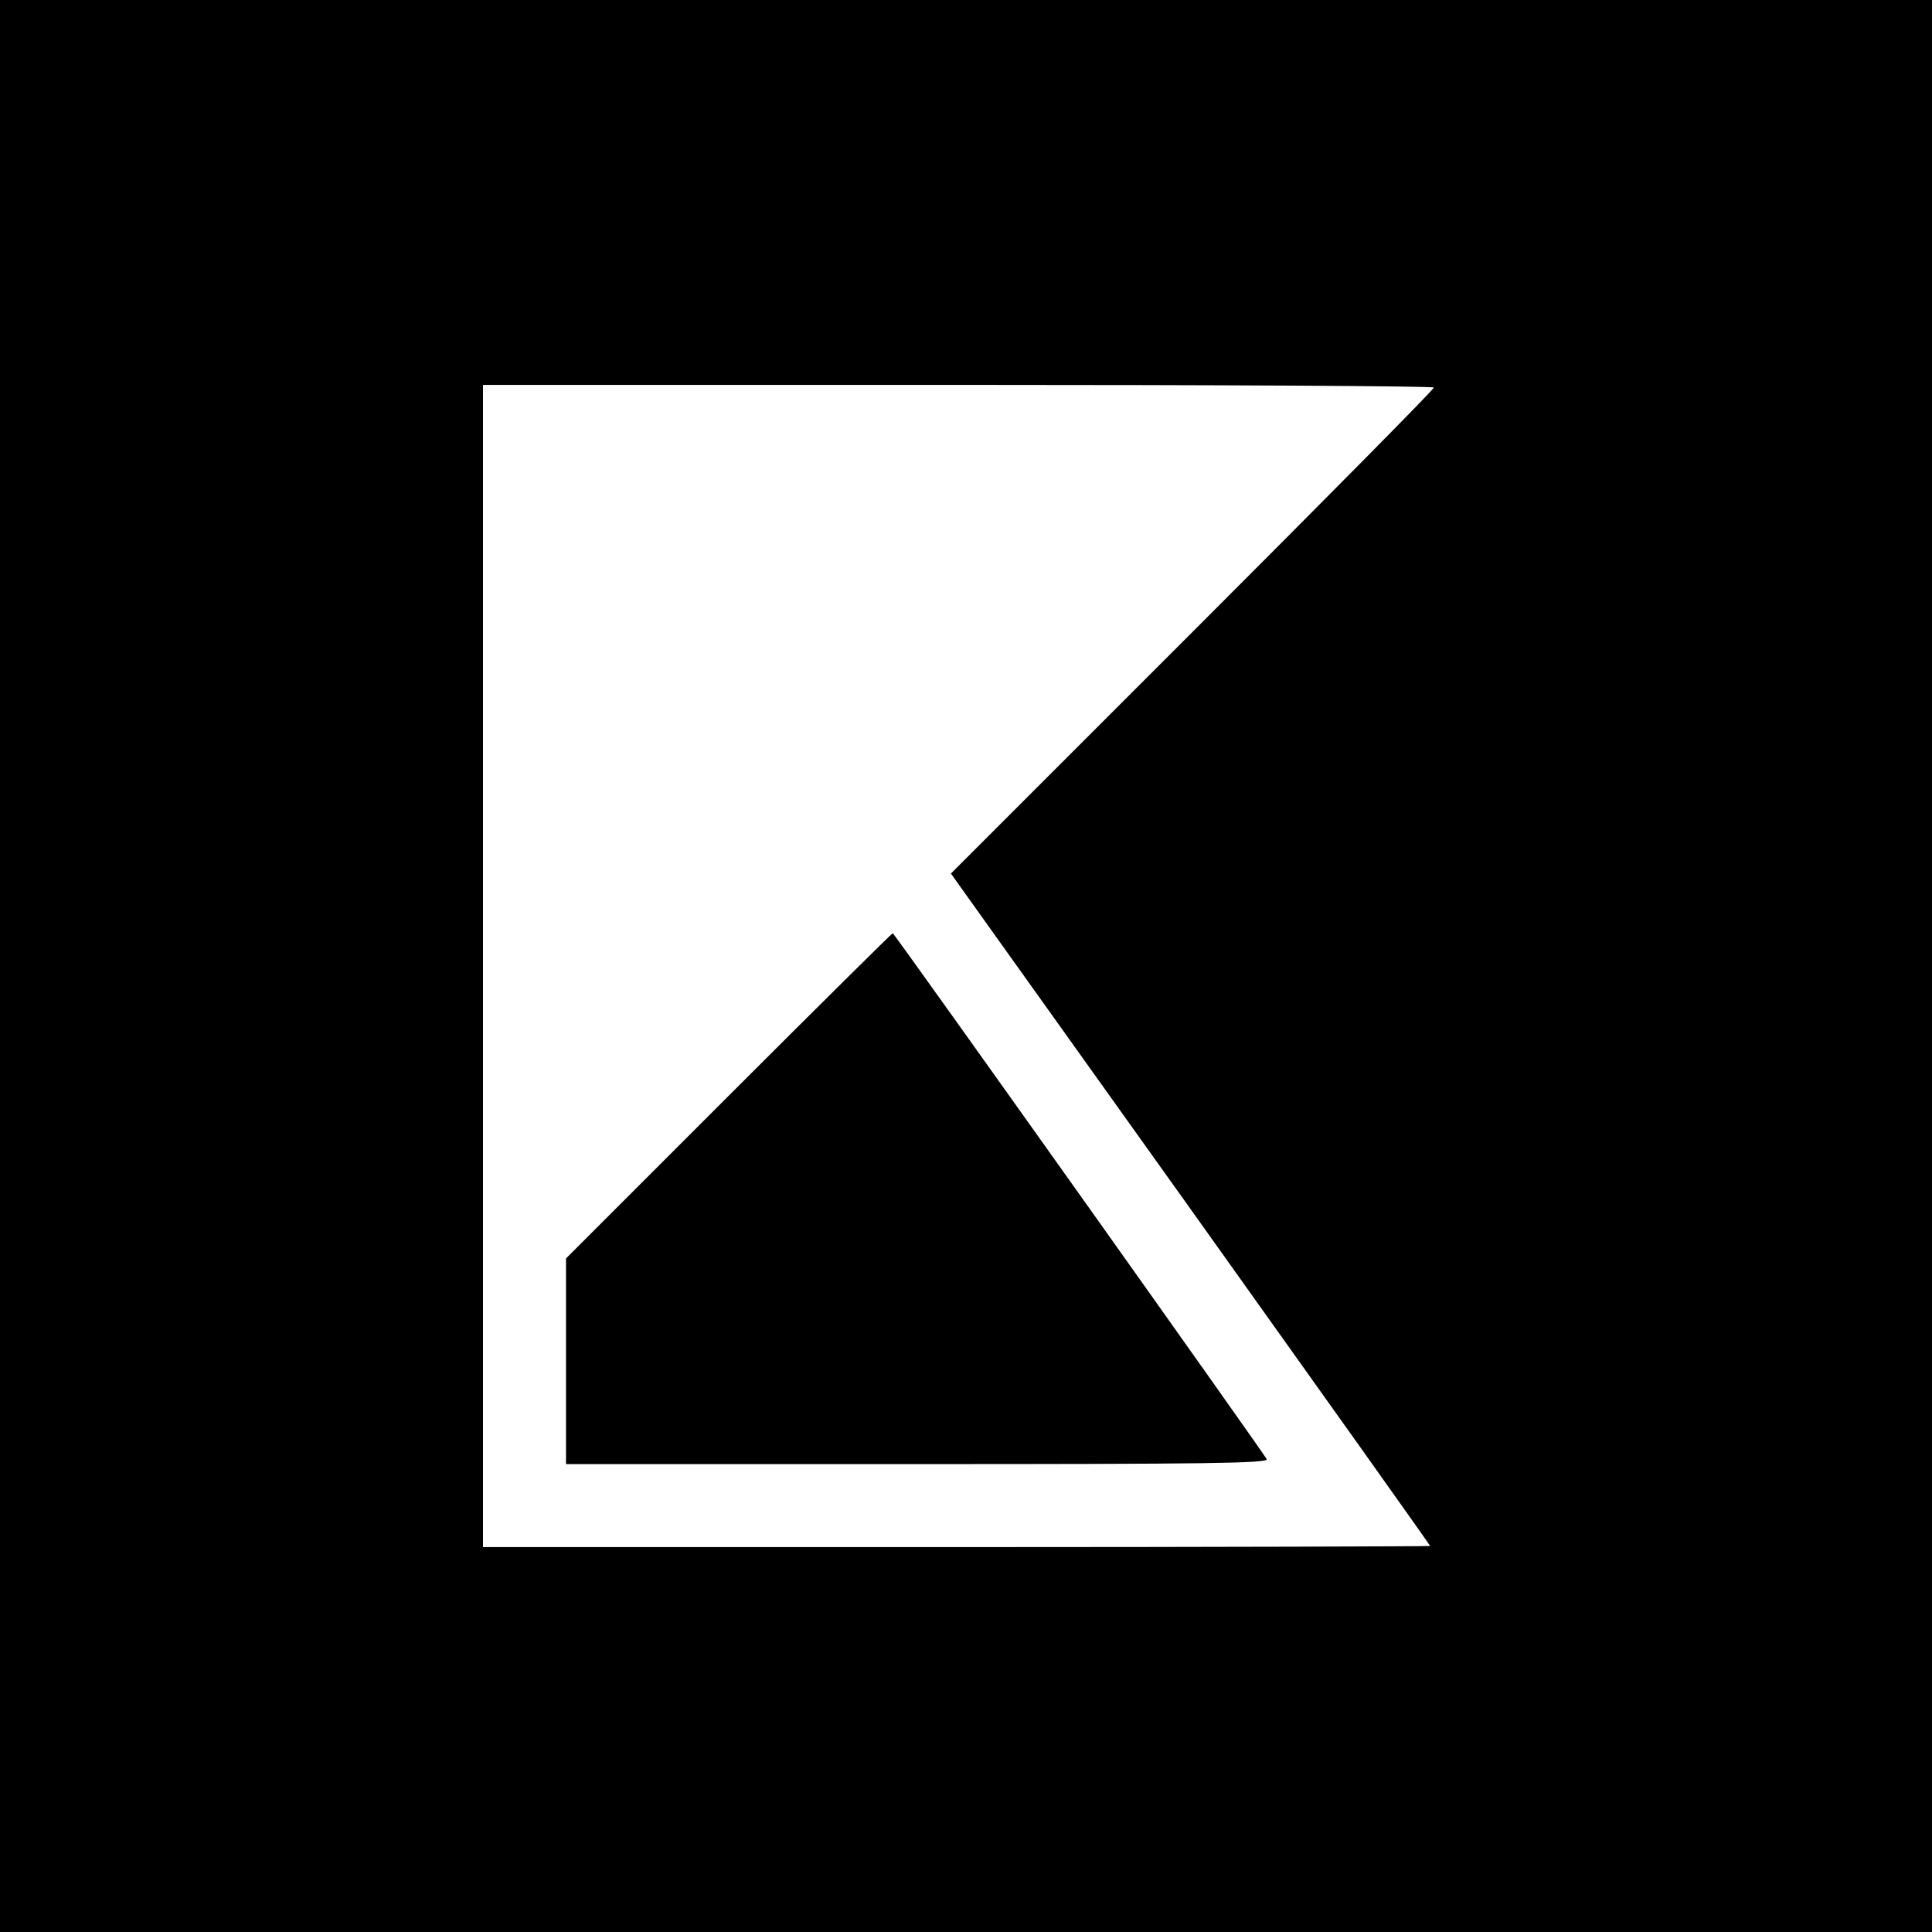
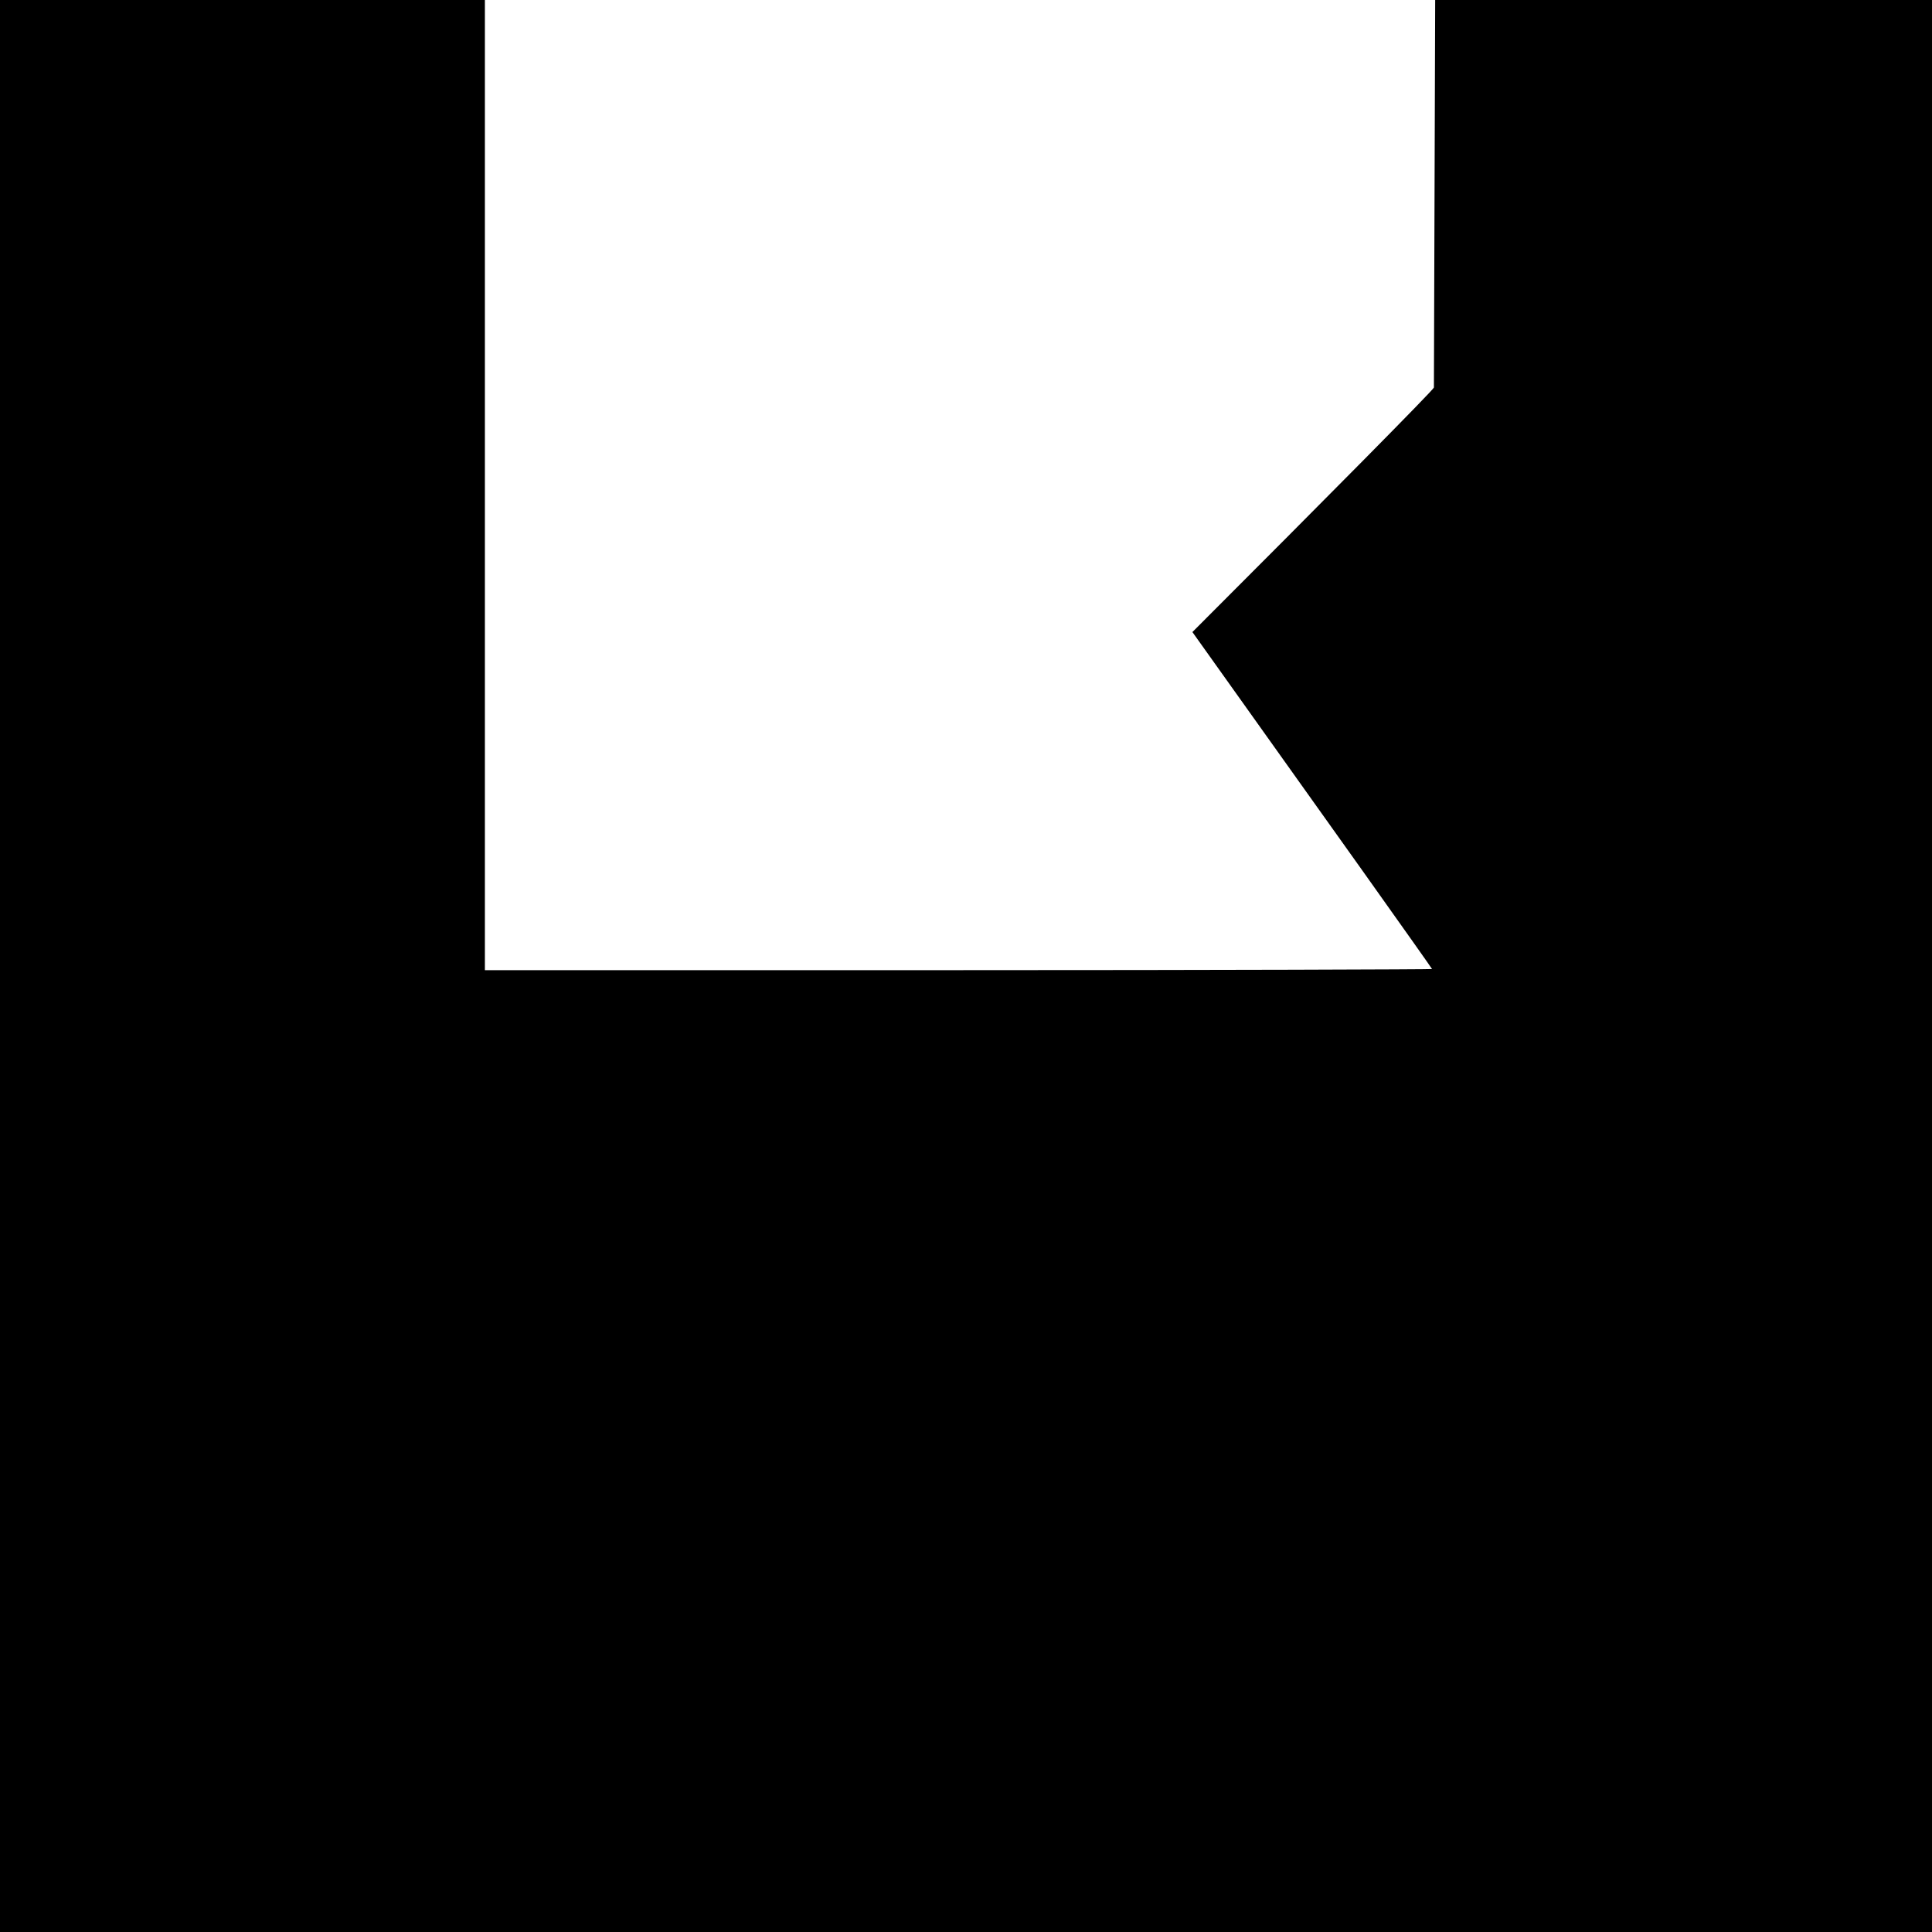
<svg xmlns="http://www.w3.org/2000/svg" version="1.0" width="512pt" height="512pt" viewBox="0 0 512 512" preserveAspectRatio="xMidYMid meet">
  <g transform="translate(0,512) scale(0.1,-0.1)" fill="#000000" stroke="none">
-     <path d="M0 2560 l0 -2560 2560 0 2560 0 0 2560 0 2560 -2560 0 -2560 0 0 -2560z m3800 1533 c0 -5 -288 -296 -640 -648 l-640 -640 635 -889 c349 -489 635 -891 635 -893 0 -1 -565 -3 -1255 -3 l-1255 0 0 1540 0 1540 1260 0 c693 0 1260 -3 1260 -7z" />
-     <path d="M1932 2217 l-432 -432 0 -273 0 -272 931 0 c765 0 930 2 926 13 -3 9 -969 1368 -991 1394 -1 1 -196 -192 -434 -430z" />
+     <path d="M0 2560 l0 -2560 2560 0 2560 0 0 2560 0 2560 -2560 0 -2560 0 0 -2560z m3800 1533 c0 -5 -288 -296 -640 -648 c349 -489 635 -891 635 -893 0 -1 -565 -3 -1255 -3 l-1255 0 0 1540 0 1540 1260 0 c693 0 1260 -3 1260 -7z" />
  </g>
</svg>